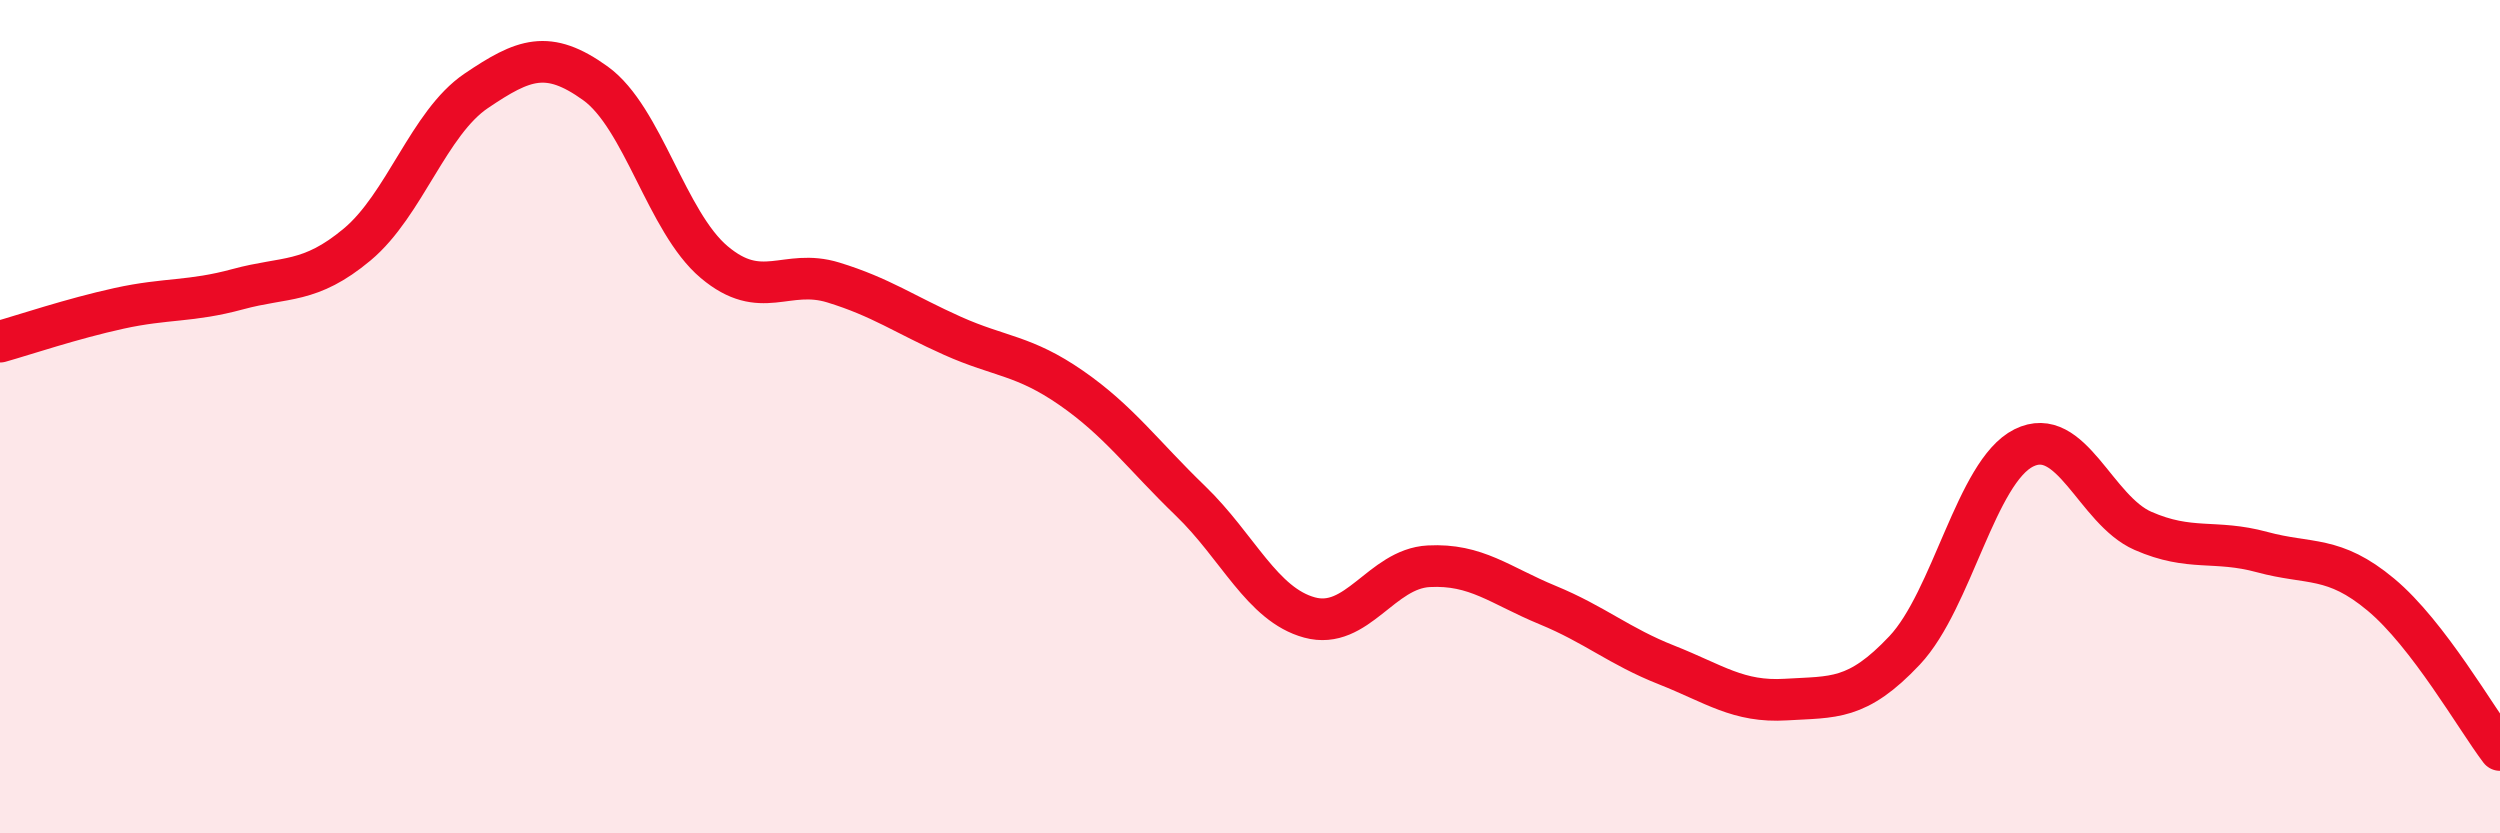
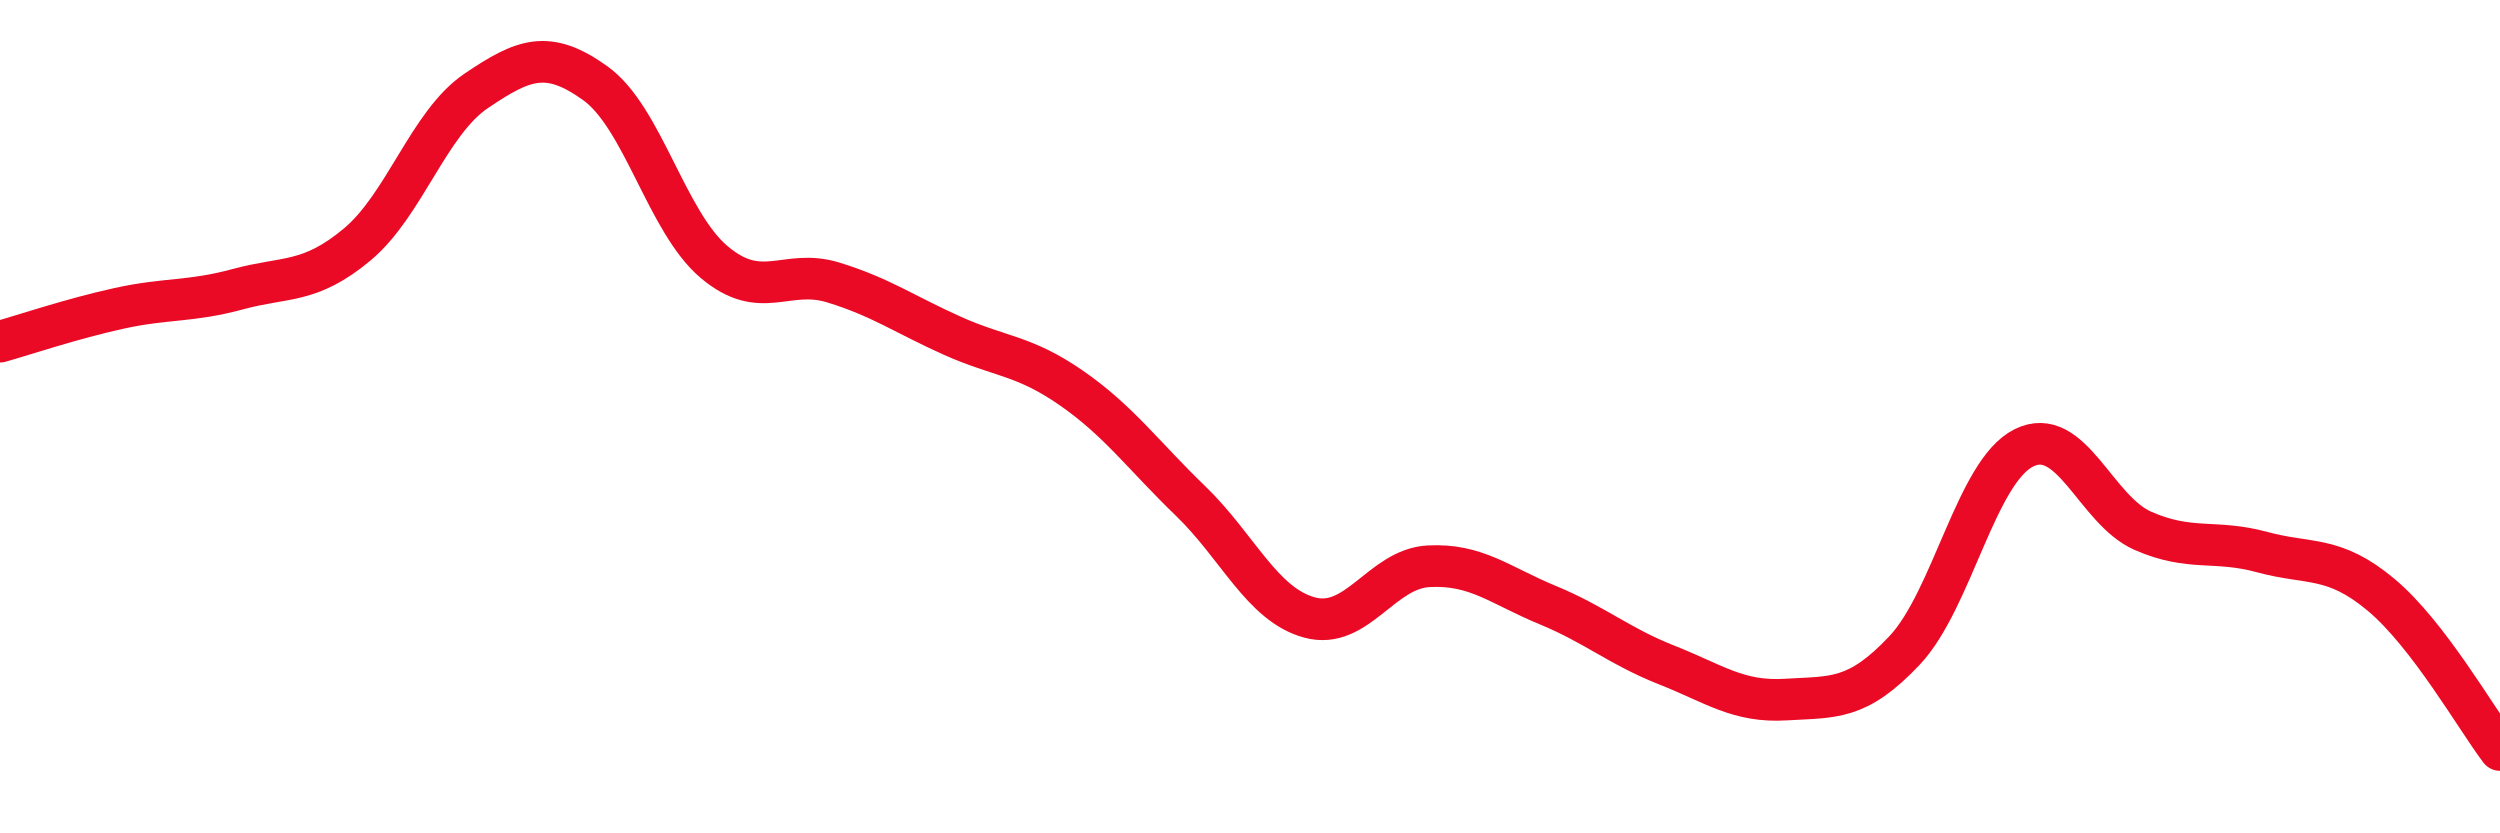
<svg xmlns="http://www.w3.org/2000/svg" width="60" height="20" viewBox="0 0 60 20">
-   <path d="M 0,8.2 C 0.57,8.04 1.72,7.65 2.86,7.4 C 4,7.15 4.57,7.25 5.71,6.94 C 6.85,6.63 7.43,6.82 8.57,5.87 C 9.71,4.92 10.29,2.95 11.43,2.18 C 12.57,1.41 13.15,1.18 14.29,2 C 15.43,2.82 16,5.33 17.14,6.29 C 18.28,7.25 18.86,6.43 20,6.78 C 21.14,7.13 21.72,7.55 22.86,8.06 C 24,8.57 24.57,8.52 25.71,9.31 C 26.85,10.1 27.43,10.92 28.57,12.02 C 29.71,13.12 30.29,14.51 31.43,14.82 C 32.57,15.13 33.15,13.65 34.29,13.59 C 35.43,13.53 36,14.05 37.14,14.52 C 38.28,14.99 38.86,15.51 40,15.96 C 41.14,16.41 41.72,16.86 42.86,16.79 C 44,16.72 44.57,16.82 45.71,15.61 C 46.85,14.4 47.43,11.32 48.57,10.75 C 49.71,10.18 50.29,12.24 51.43,12.74 C 52.57,13.24 53.15,12.94 54.29,13.25 C 55.43,13.56 56,13.32 57.14,14.27 C 58.28,15.22 59.43,17.25 60,18L60 20L0 20Z" fill="#EB0A25" opacity="0.1" stroke-linecap="round" stroke-linejoin="round" />
  <path d="M 0,8.2 C 0.57,8.04 1.72,7.65 2.86,7.4 C 4,7.15 4.57,7.25 5.71,6.94 C 6.85,6.63 7.43,6.82 8.57,5.87 C 9.71,4.92 10.29,2.95 11.43,2.18 C 12.57,1.41 13.15,1.18 14.29,2 C 15.43,2.82 16,5.33 17.14,6.29 C 18.28,7.25 18.86,6.43 20,6.78 C 21.14,7.13 21.72,7.55 22.86,8.06 C 24,8.57 24.57,8.52 25.71,9.31 C 26.85,10.1 27.43,10.92 28.57,12.02 C 29.71,13.12 30.29,14.51 31.43,14.82 C 32.57,15.13 33.15,13.65 34.29,13.59 C 35.43,13.53 36,14.05 37.14,14.52 C 38.28,14.99 38.86,15.51 40,15.96 C 41.14,16.41 41.72,16.86 42.86,16.79 C 44,16.72 44.57,16.82 45.71,15.61 C 46.85,14.4 47.43,11.32 48.57,10.75 C 49.71,10.18 50.29,12.24 51.43,12.74 C 52.57,13.24 53.15,12.94 54.29,13.25 C 55.43,13.56 56,13.32 57.14,14.27 C 58.28,15.22 59.43,17.25 60,18" stroke="#EB0A25" stroke-width="1" fill="none" stroke-linecap="round" stroke-linejoin="round" />
</svg>